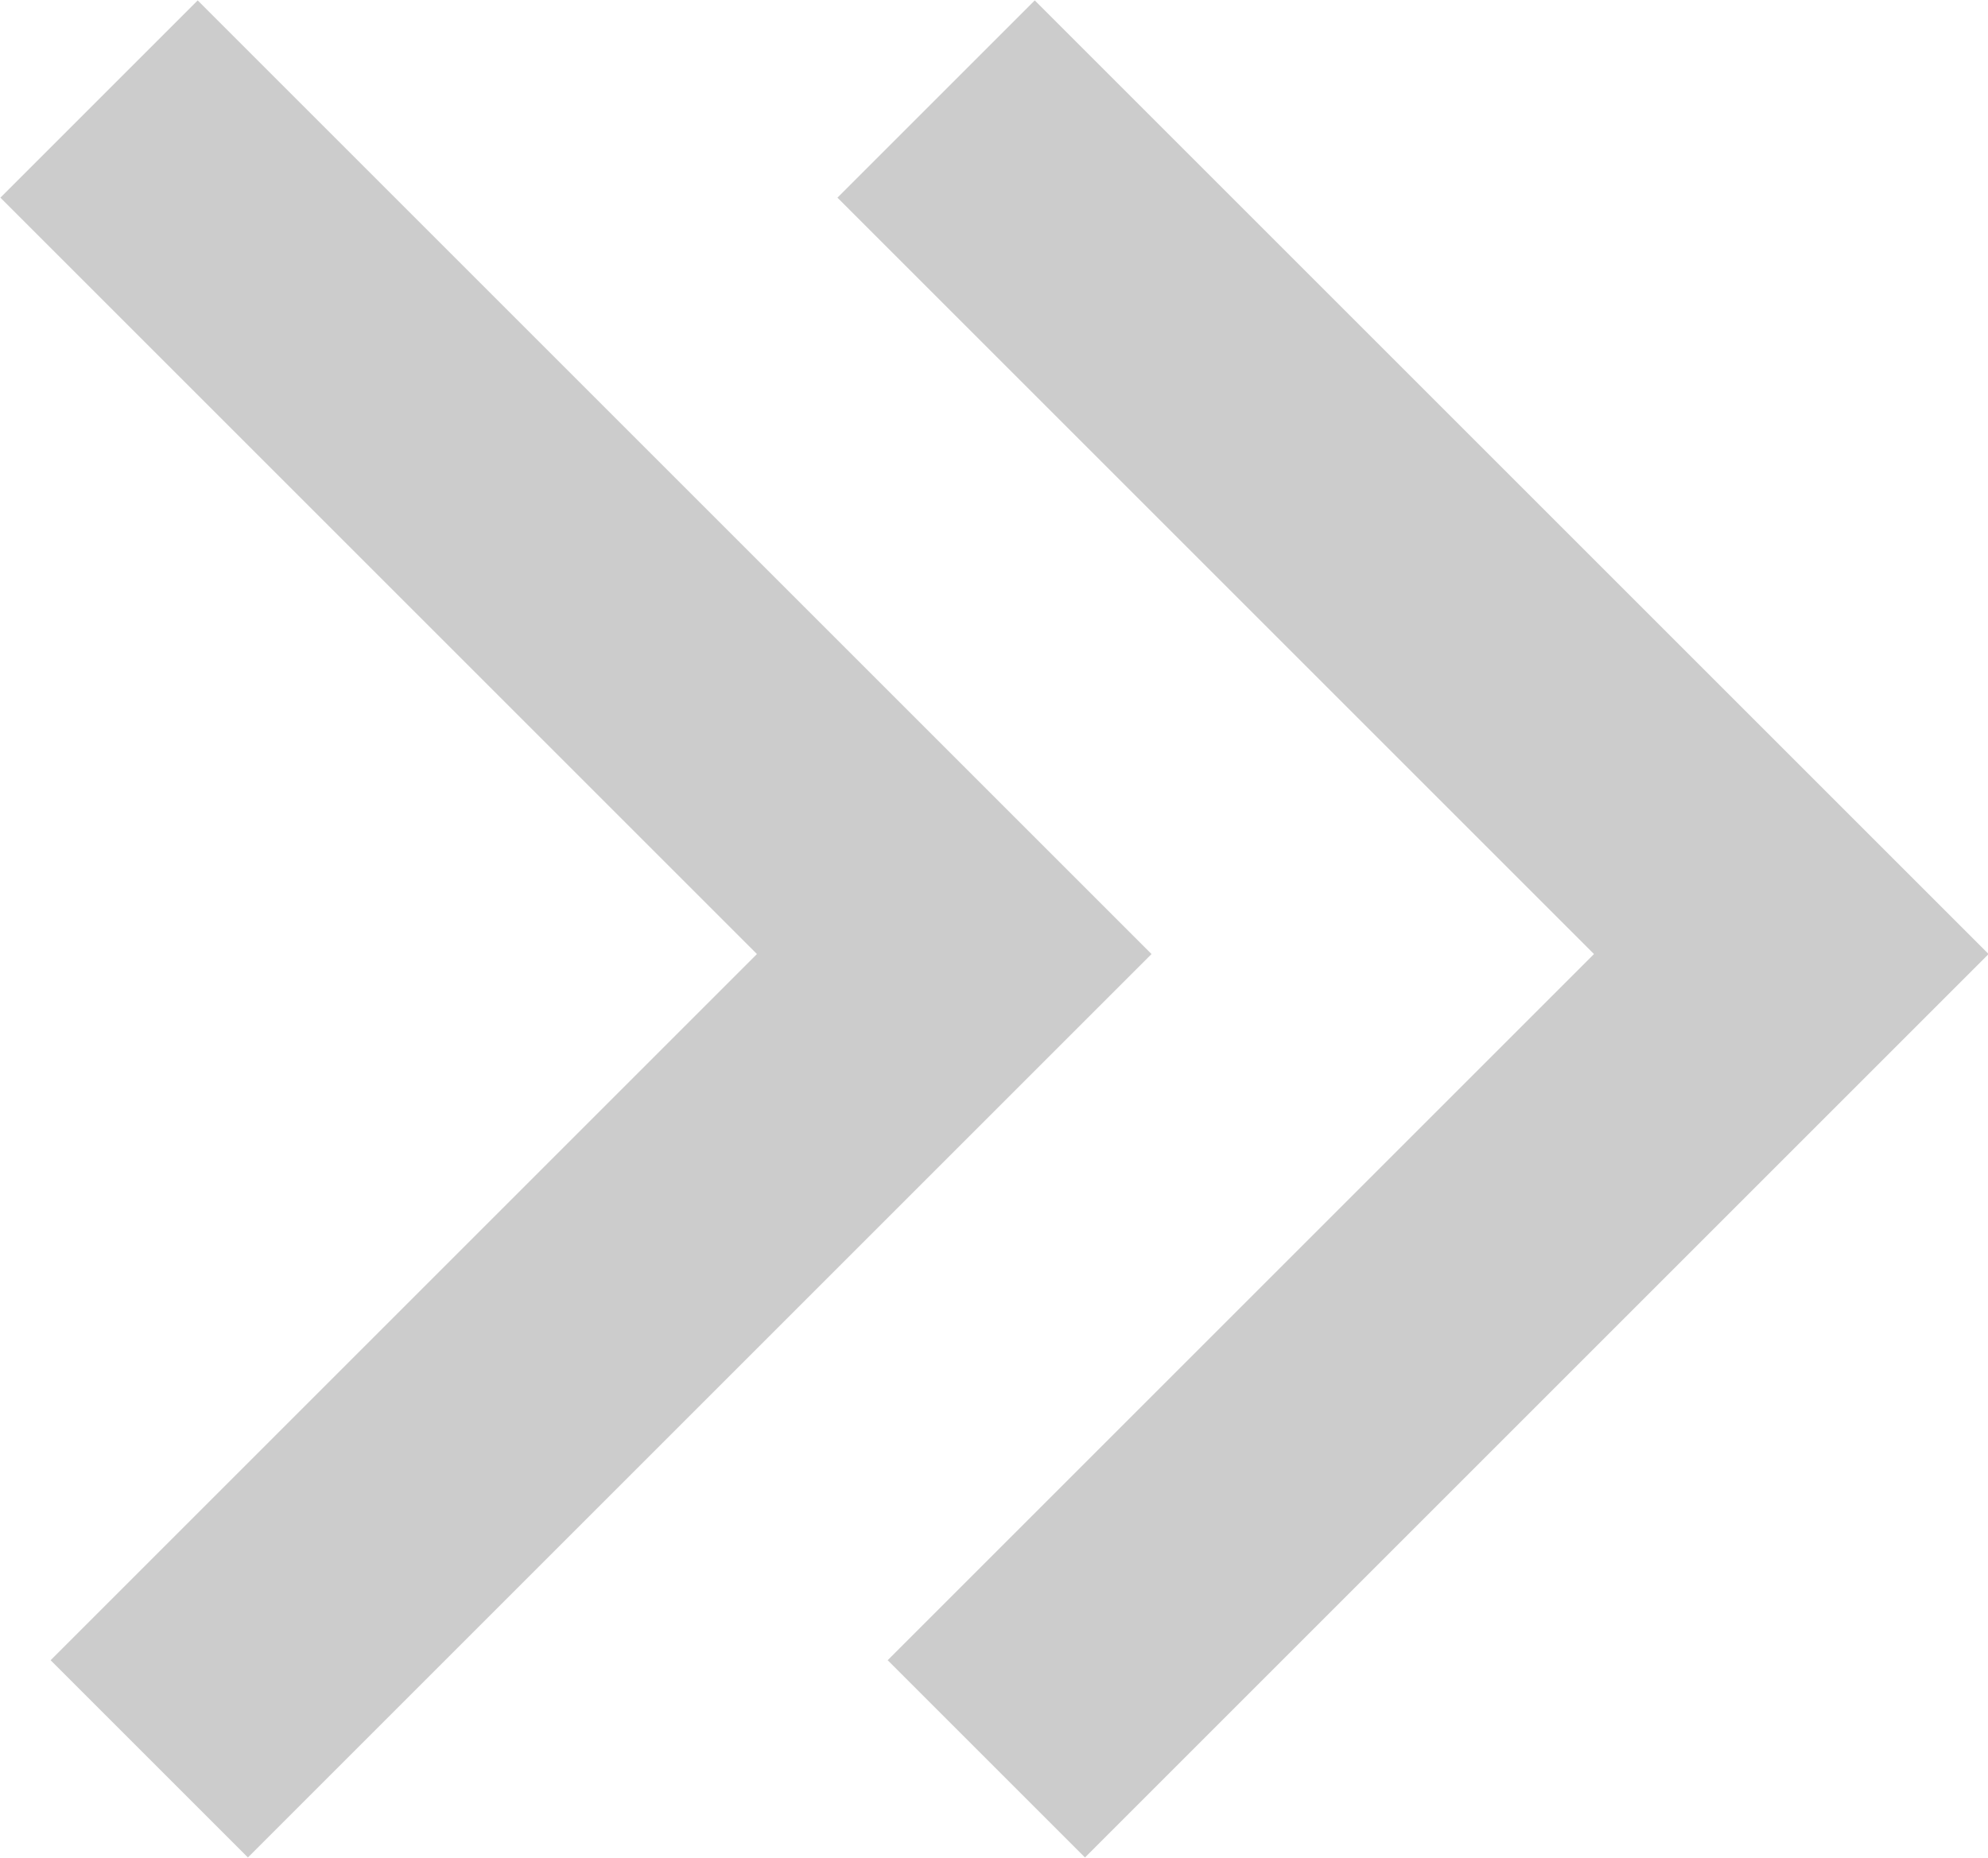
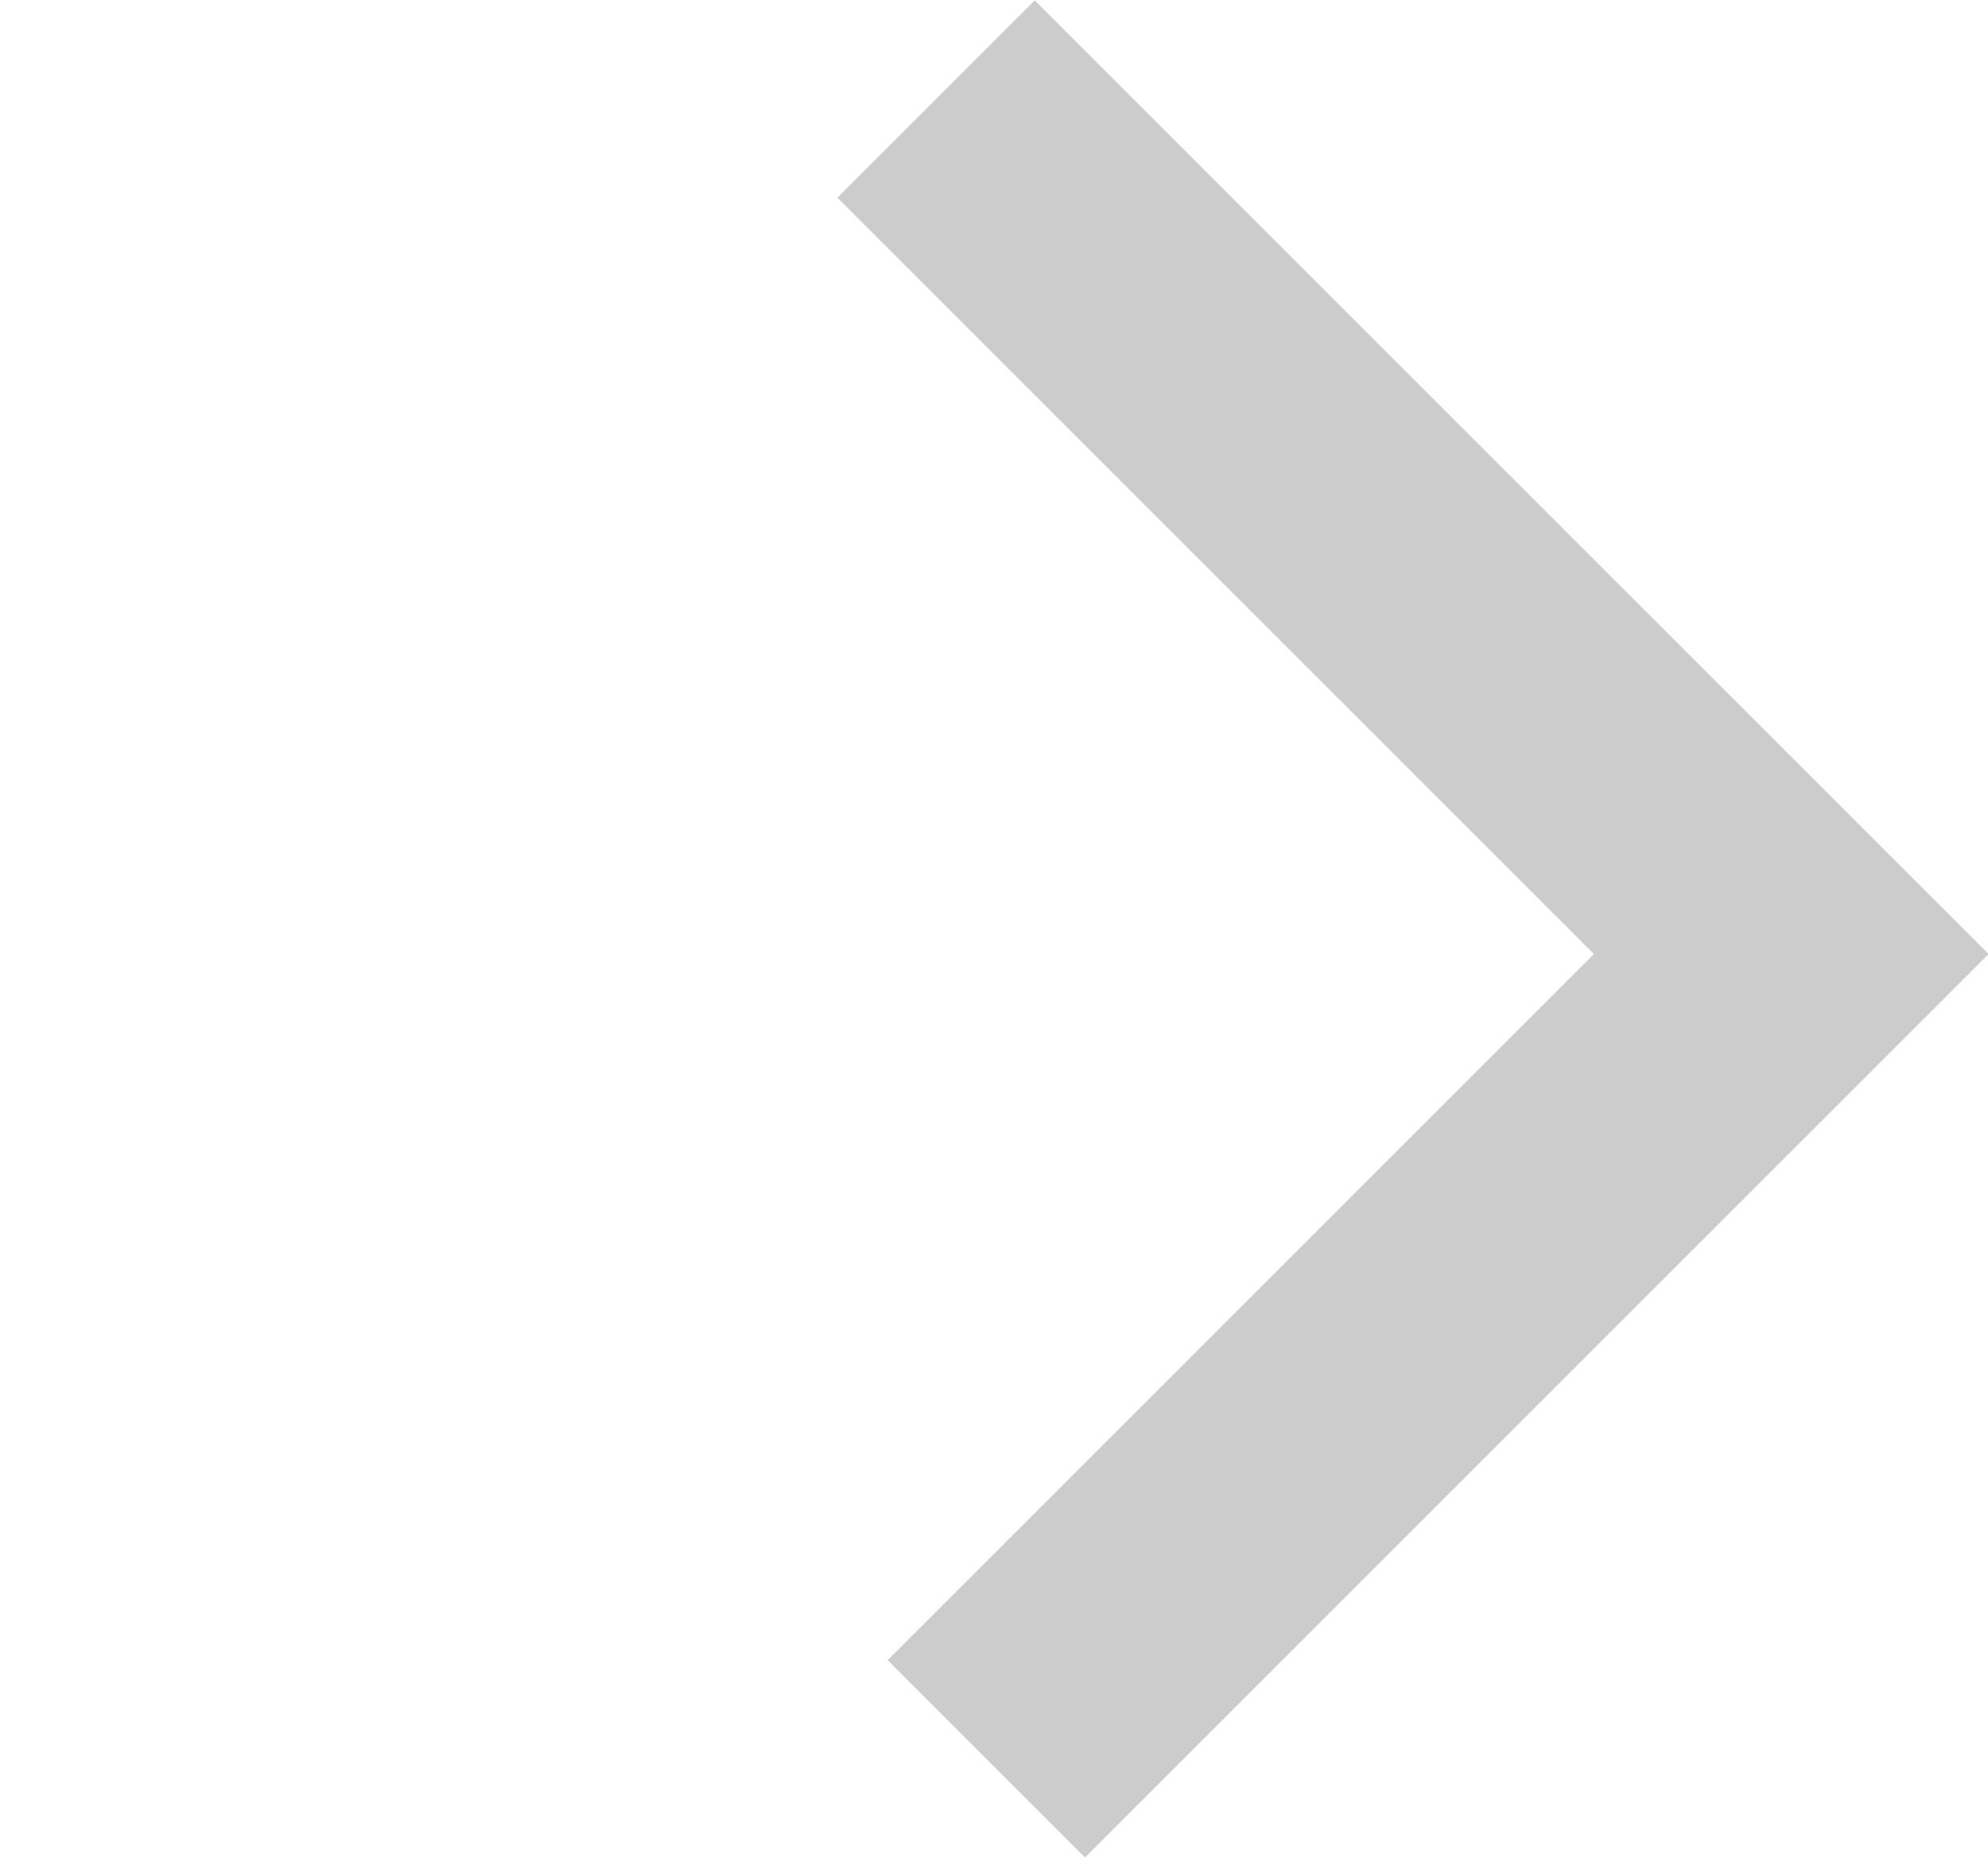
<svg xmlns="http://www.w3.org/2000/svg" viewBox="0 0 14.25 13.32">
  <defs>
    <style>.cls-1{fill:none;stroke:#ccc;stroke-miterlimit:10;stroke-width:2px;}</style>
  </defs>
  <title>Asset 1</title>
  <g id="Layer_2" data-name="Layer 2">
    <g id="design">
-       <polyline class="cls-1" points="0.71 0.71 6.84 6.84 1.07 12.61" />
      <polyline class="cls-1" points="6.71 0.71 12.84 6.84 7.07 12.61" />
    </g>
  </g>
</svg>